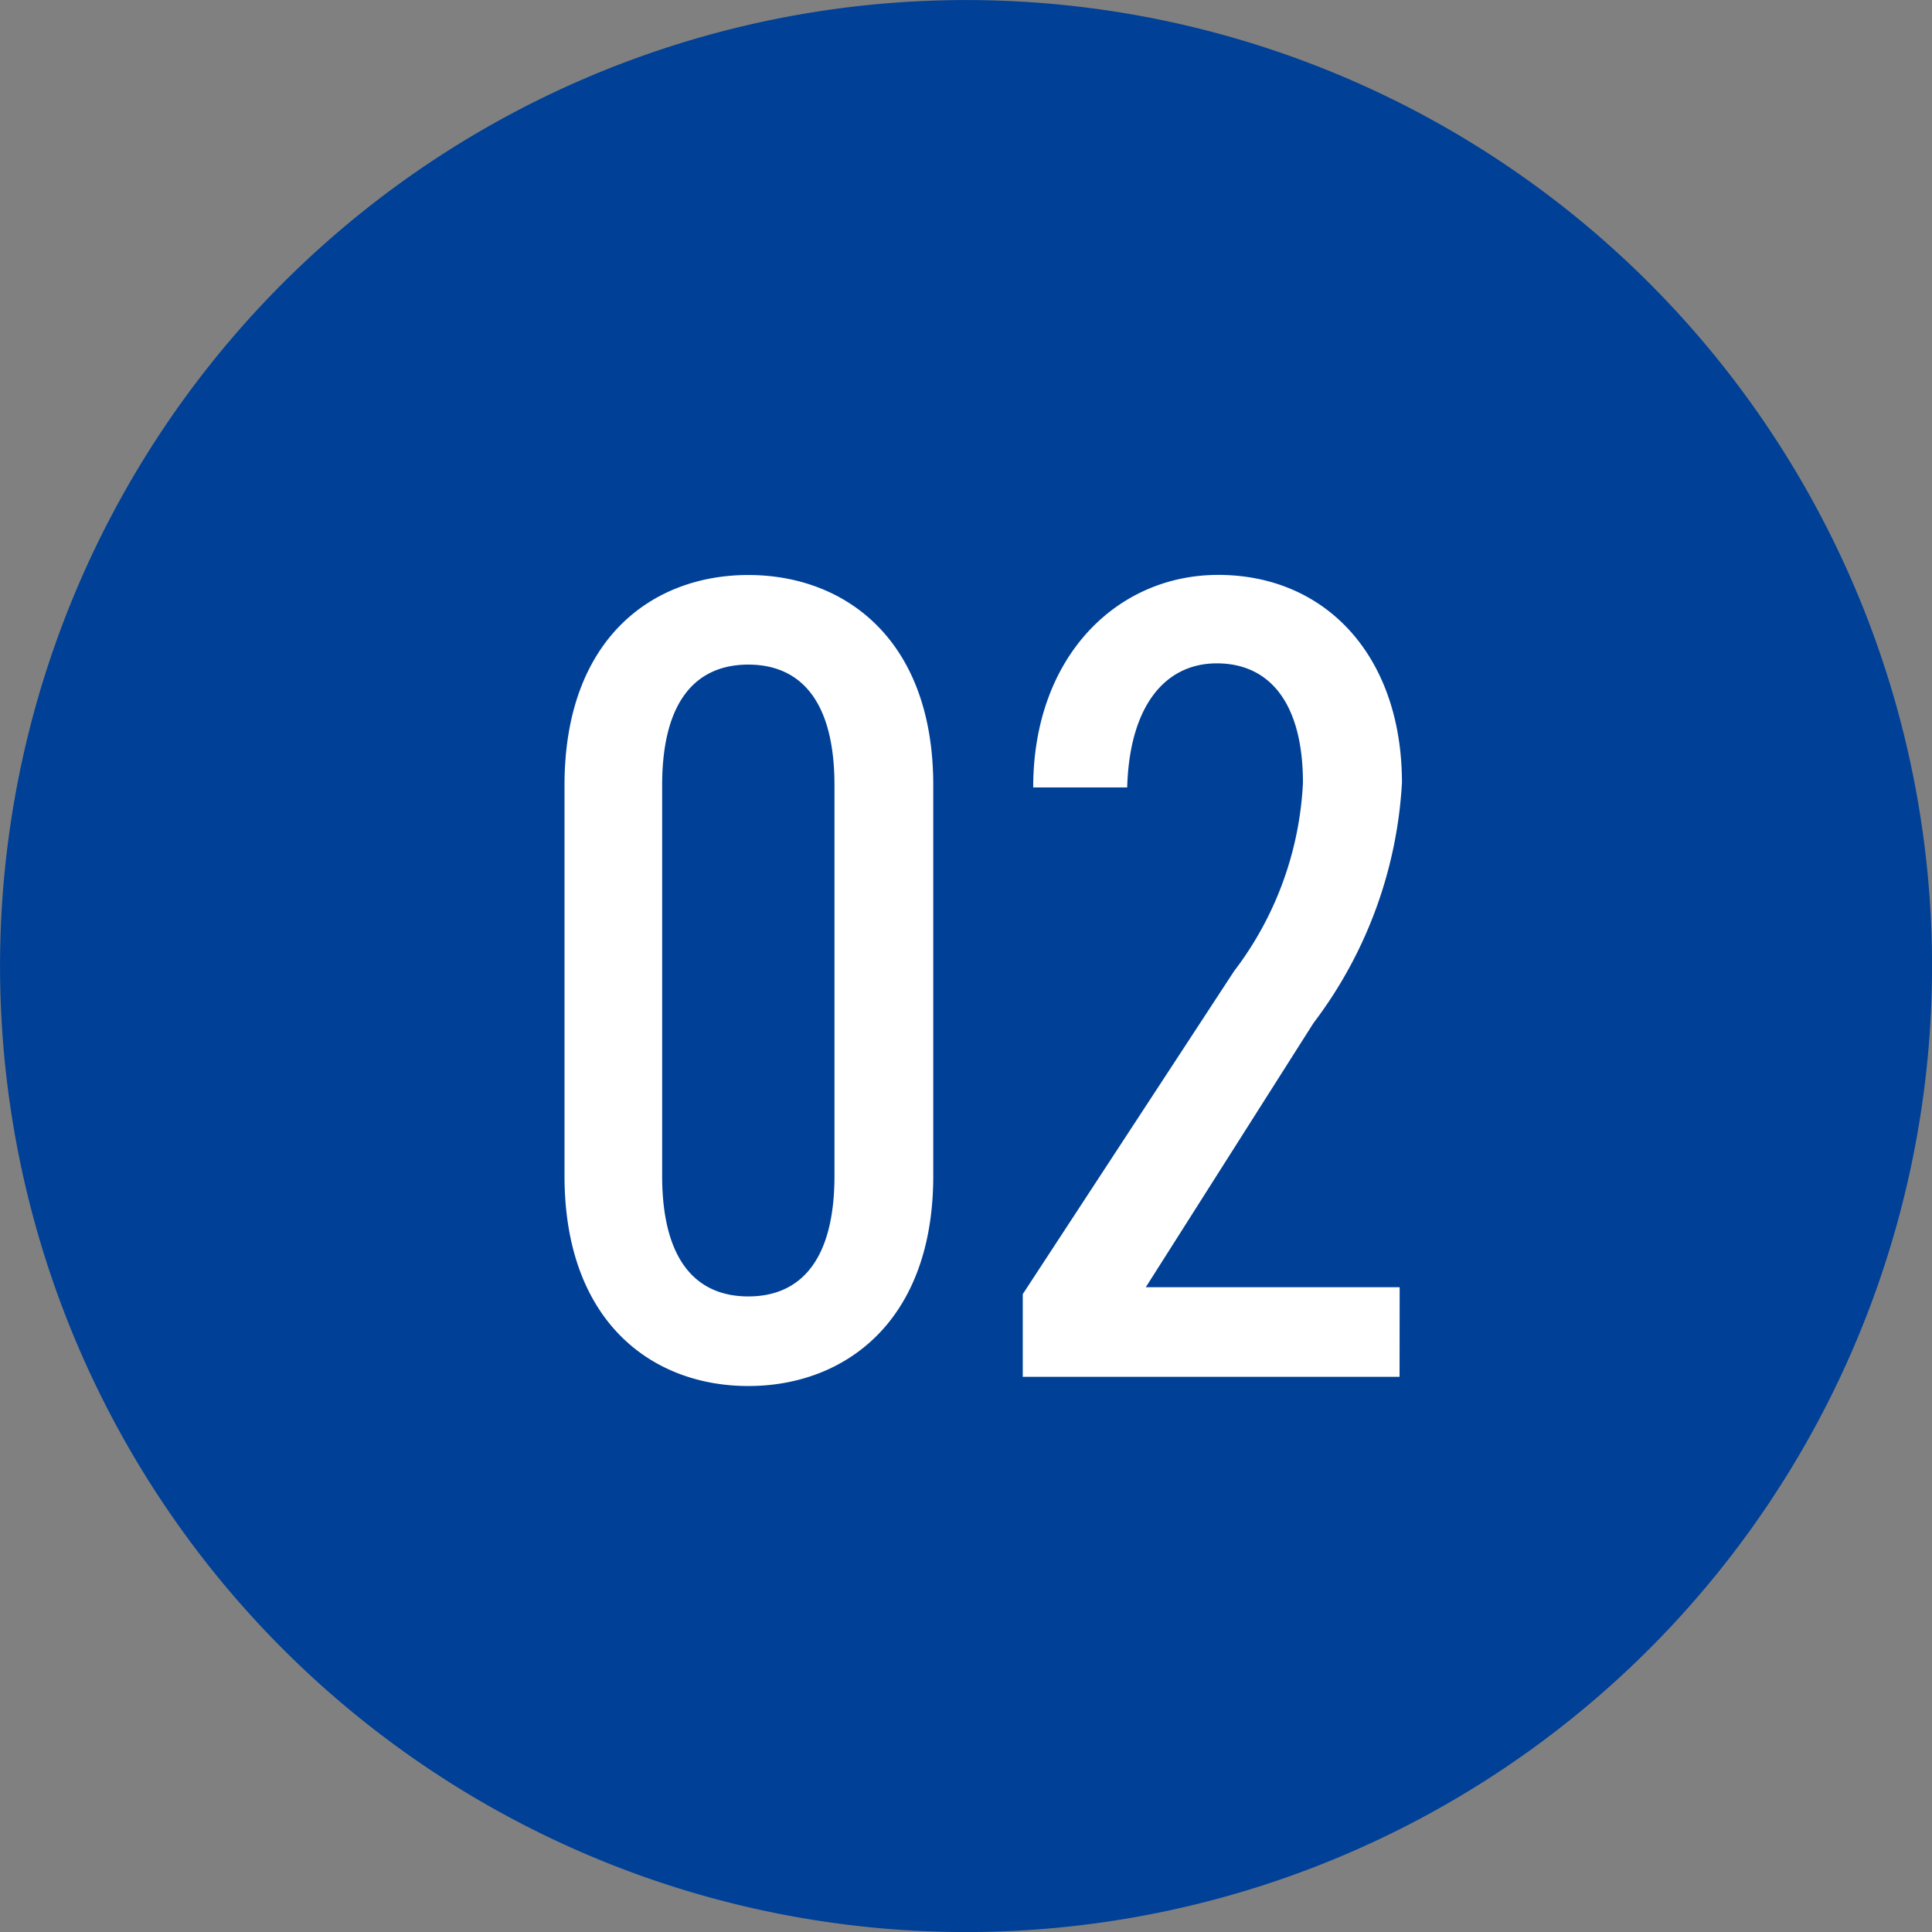
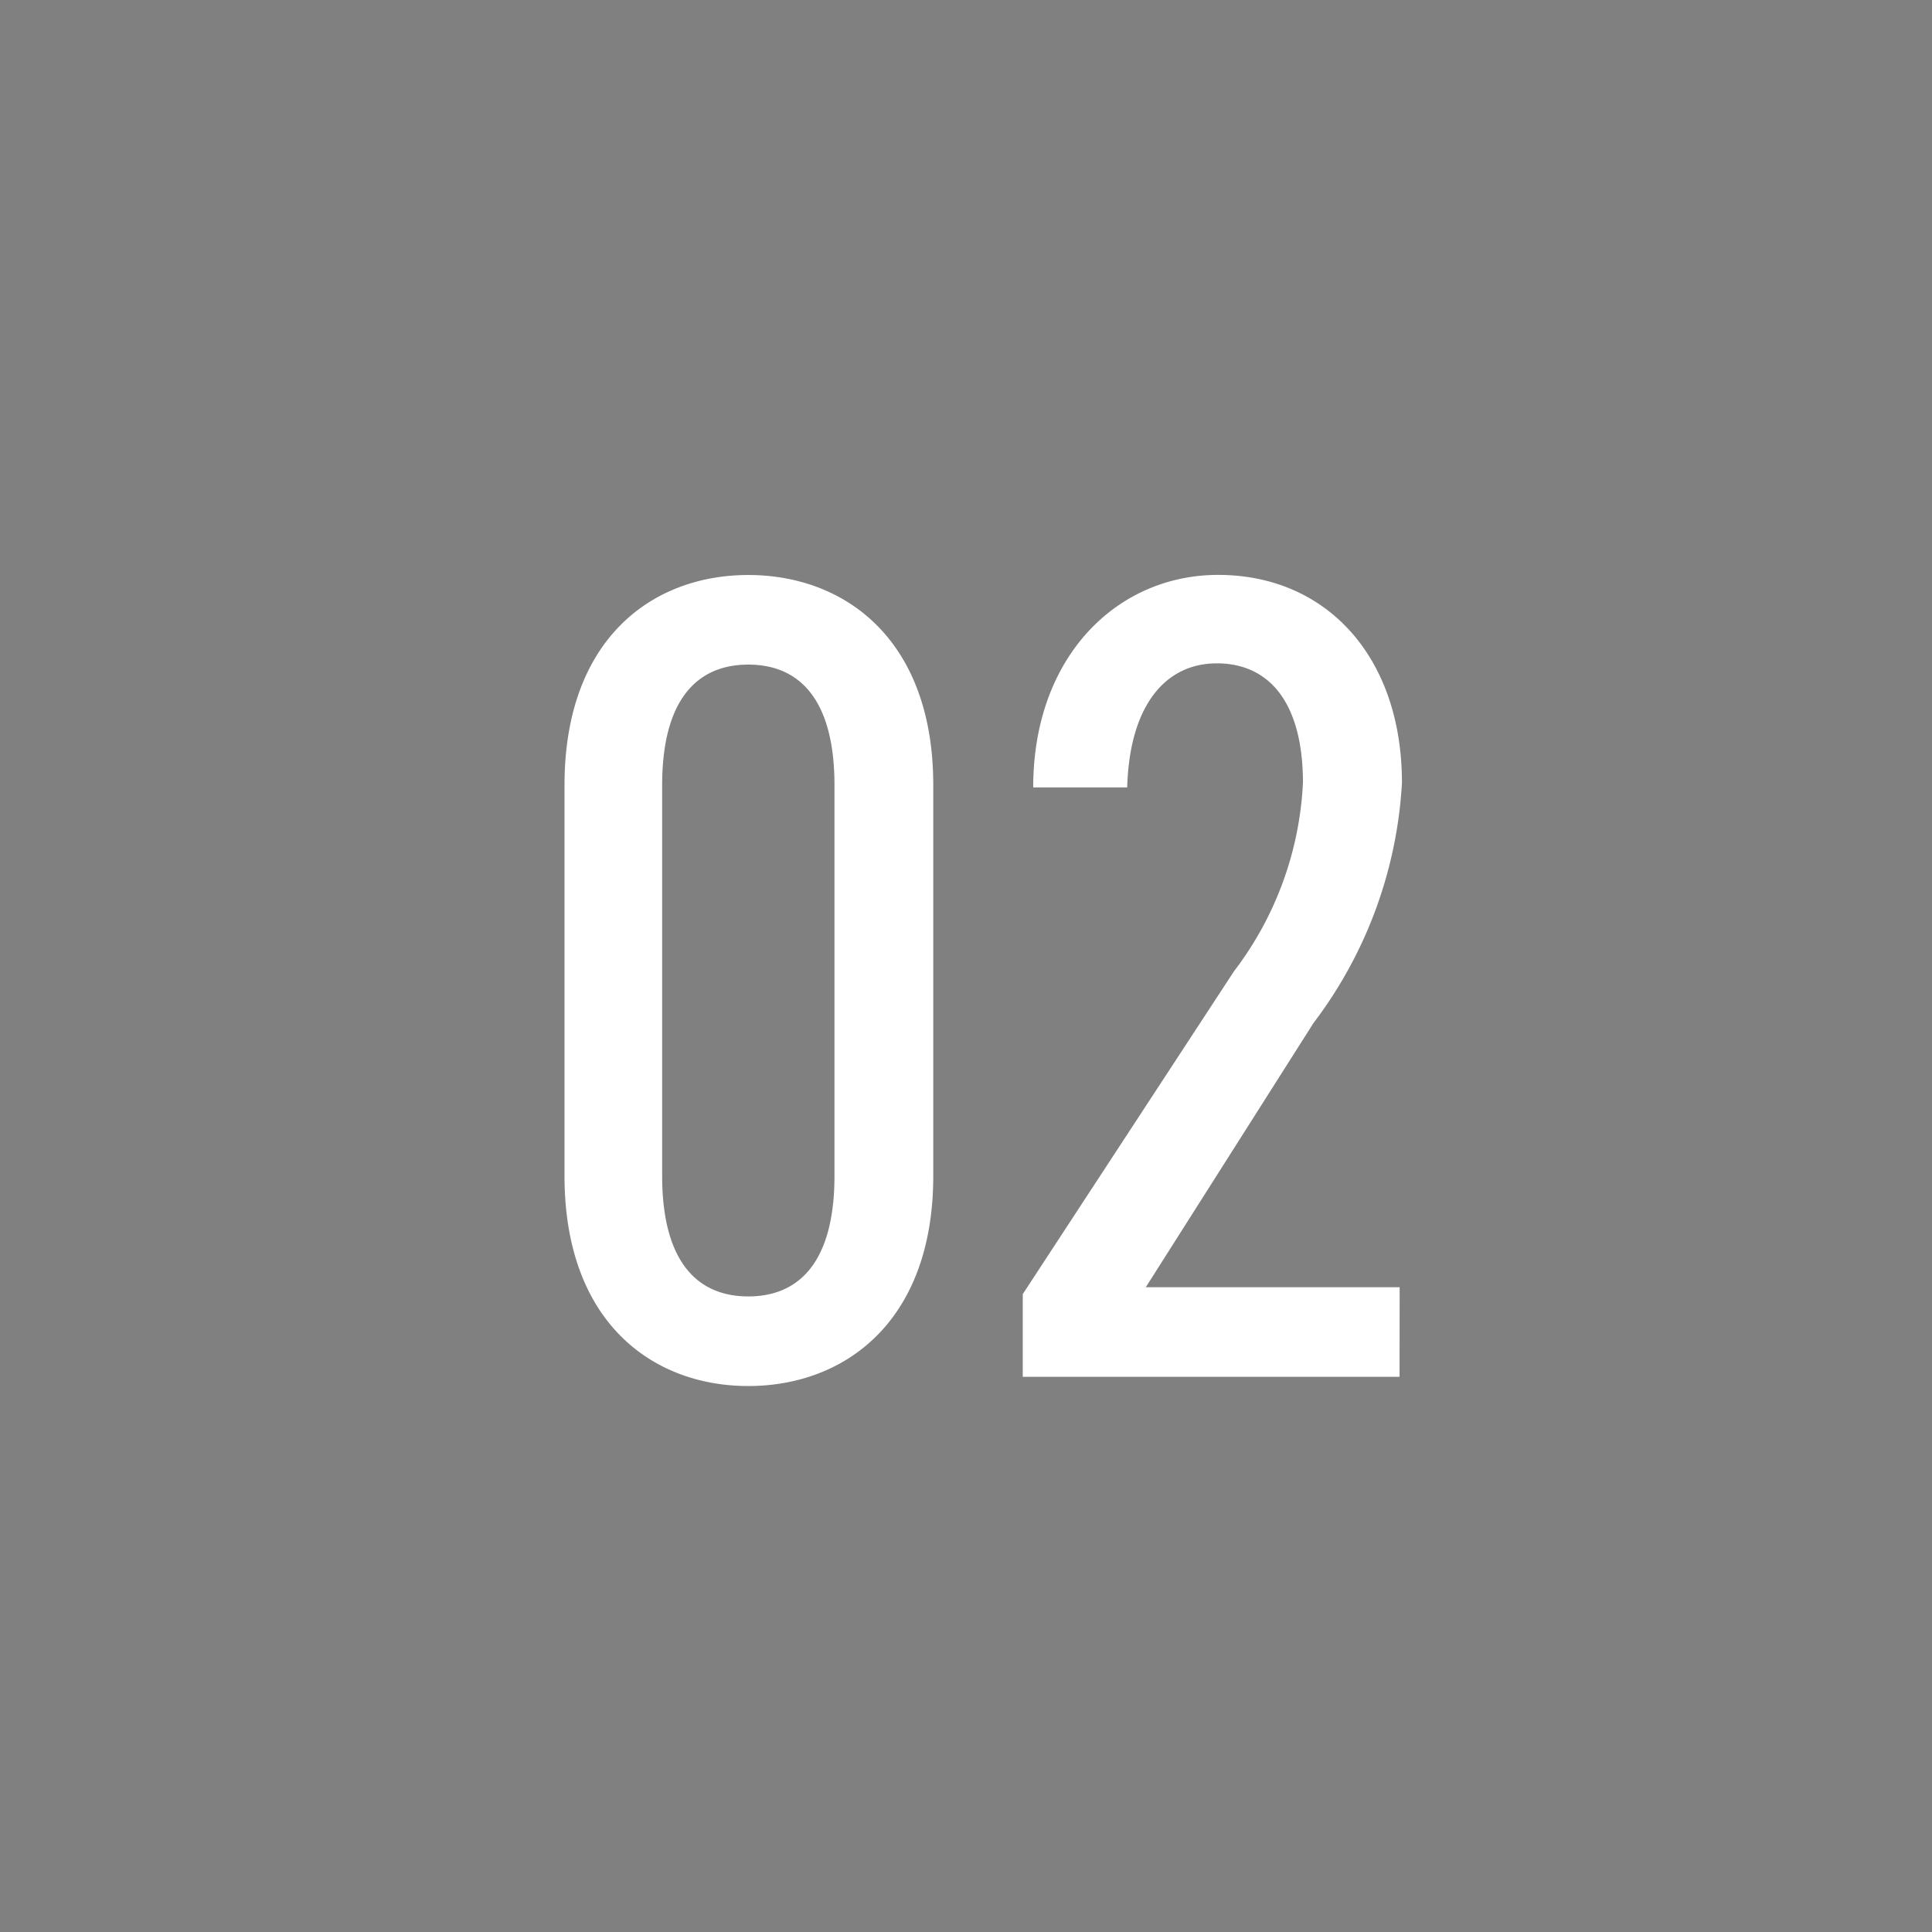
<svg xmlns="http://www.w3.org/2000/svg" width="37" height="37" viewBox="0 0 37 37">
  <rect x="0" y="0" width="37" height="37" fill="#808080" stroke="none" />
  <g id="icon_number02" transform="translate(1489.76 -3999.474)">
-     <path id="パス_156" data-name="パス 156" d="M582.564,230.7a18.5,18.5,0,1,1-18.5-18.5,18.5,18.5,0,0,1,18.5,18.5" transform="translate(-2035.323 3787.275)" fill="#004097" />
    <path id="パス_13122" data-name="パス 13122" d="M7.986-11.33c0-2.794-1.694-4.026-3.542-4.026S.924-14.124.924-11.33v7.48C.924-1.056,2.6.176,4.444.176S7.986-1.056,7.986-3.85Zm-1.892,0v7.48c0,1.628-.66,2.31-1.65,2.31s-1.65-.682-1.65-2.31v-7.48c0-1.628.66-2.31,1.65-2.31S6.094-12.958,6.094-11.33ZM16.918-1.716H12.056l3.212-5.06a8.379,8.379,0,0,0,1.694-4.6c0-2.42-1.452-3.982-3.52-3.982-1.936,0-3.542,1.562-3.542,4.07h1.8c.044-1.562.726-2.376,1.716-2.376,1.034,0,1.65.792,1.65,2.288a6.457,6.457,0,0,1-1.32,3.608L9.7-1.584V0h7.216Z" transform="translate(-1479.873 4025.842)" fill="#fff" />
  </g>
</svg>